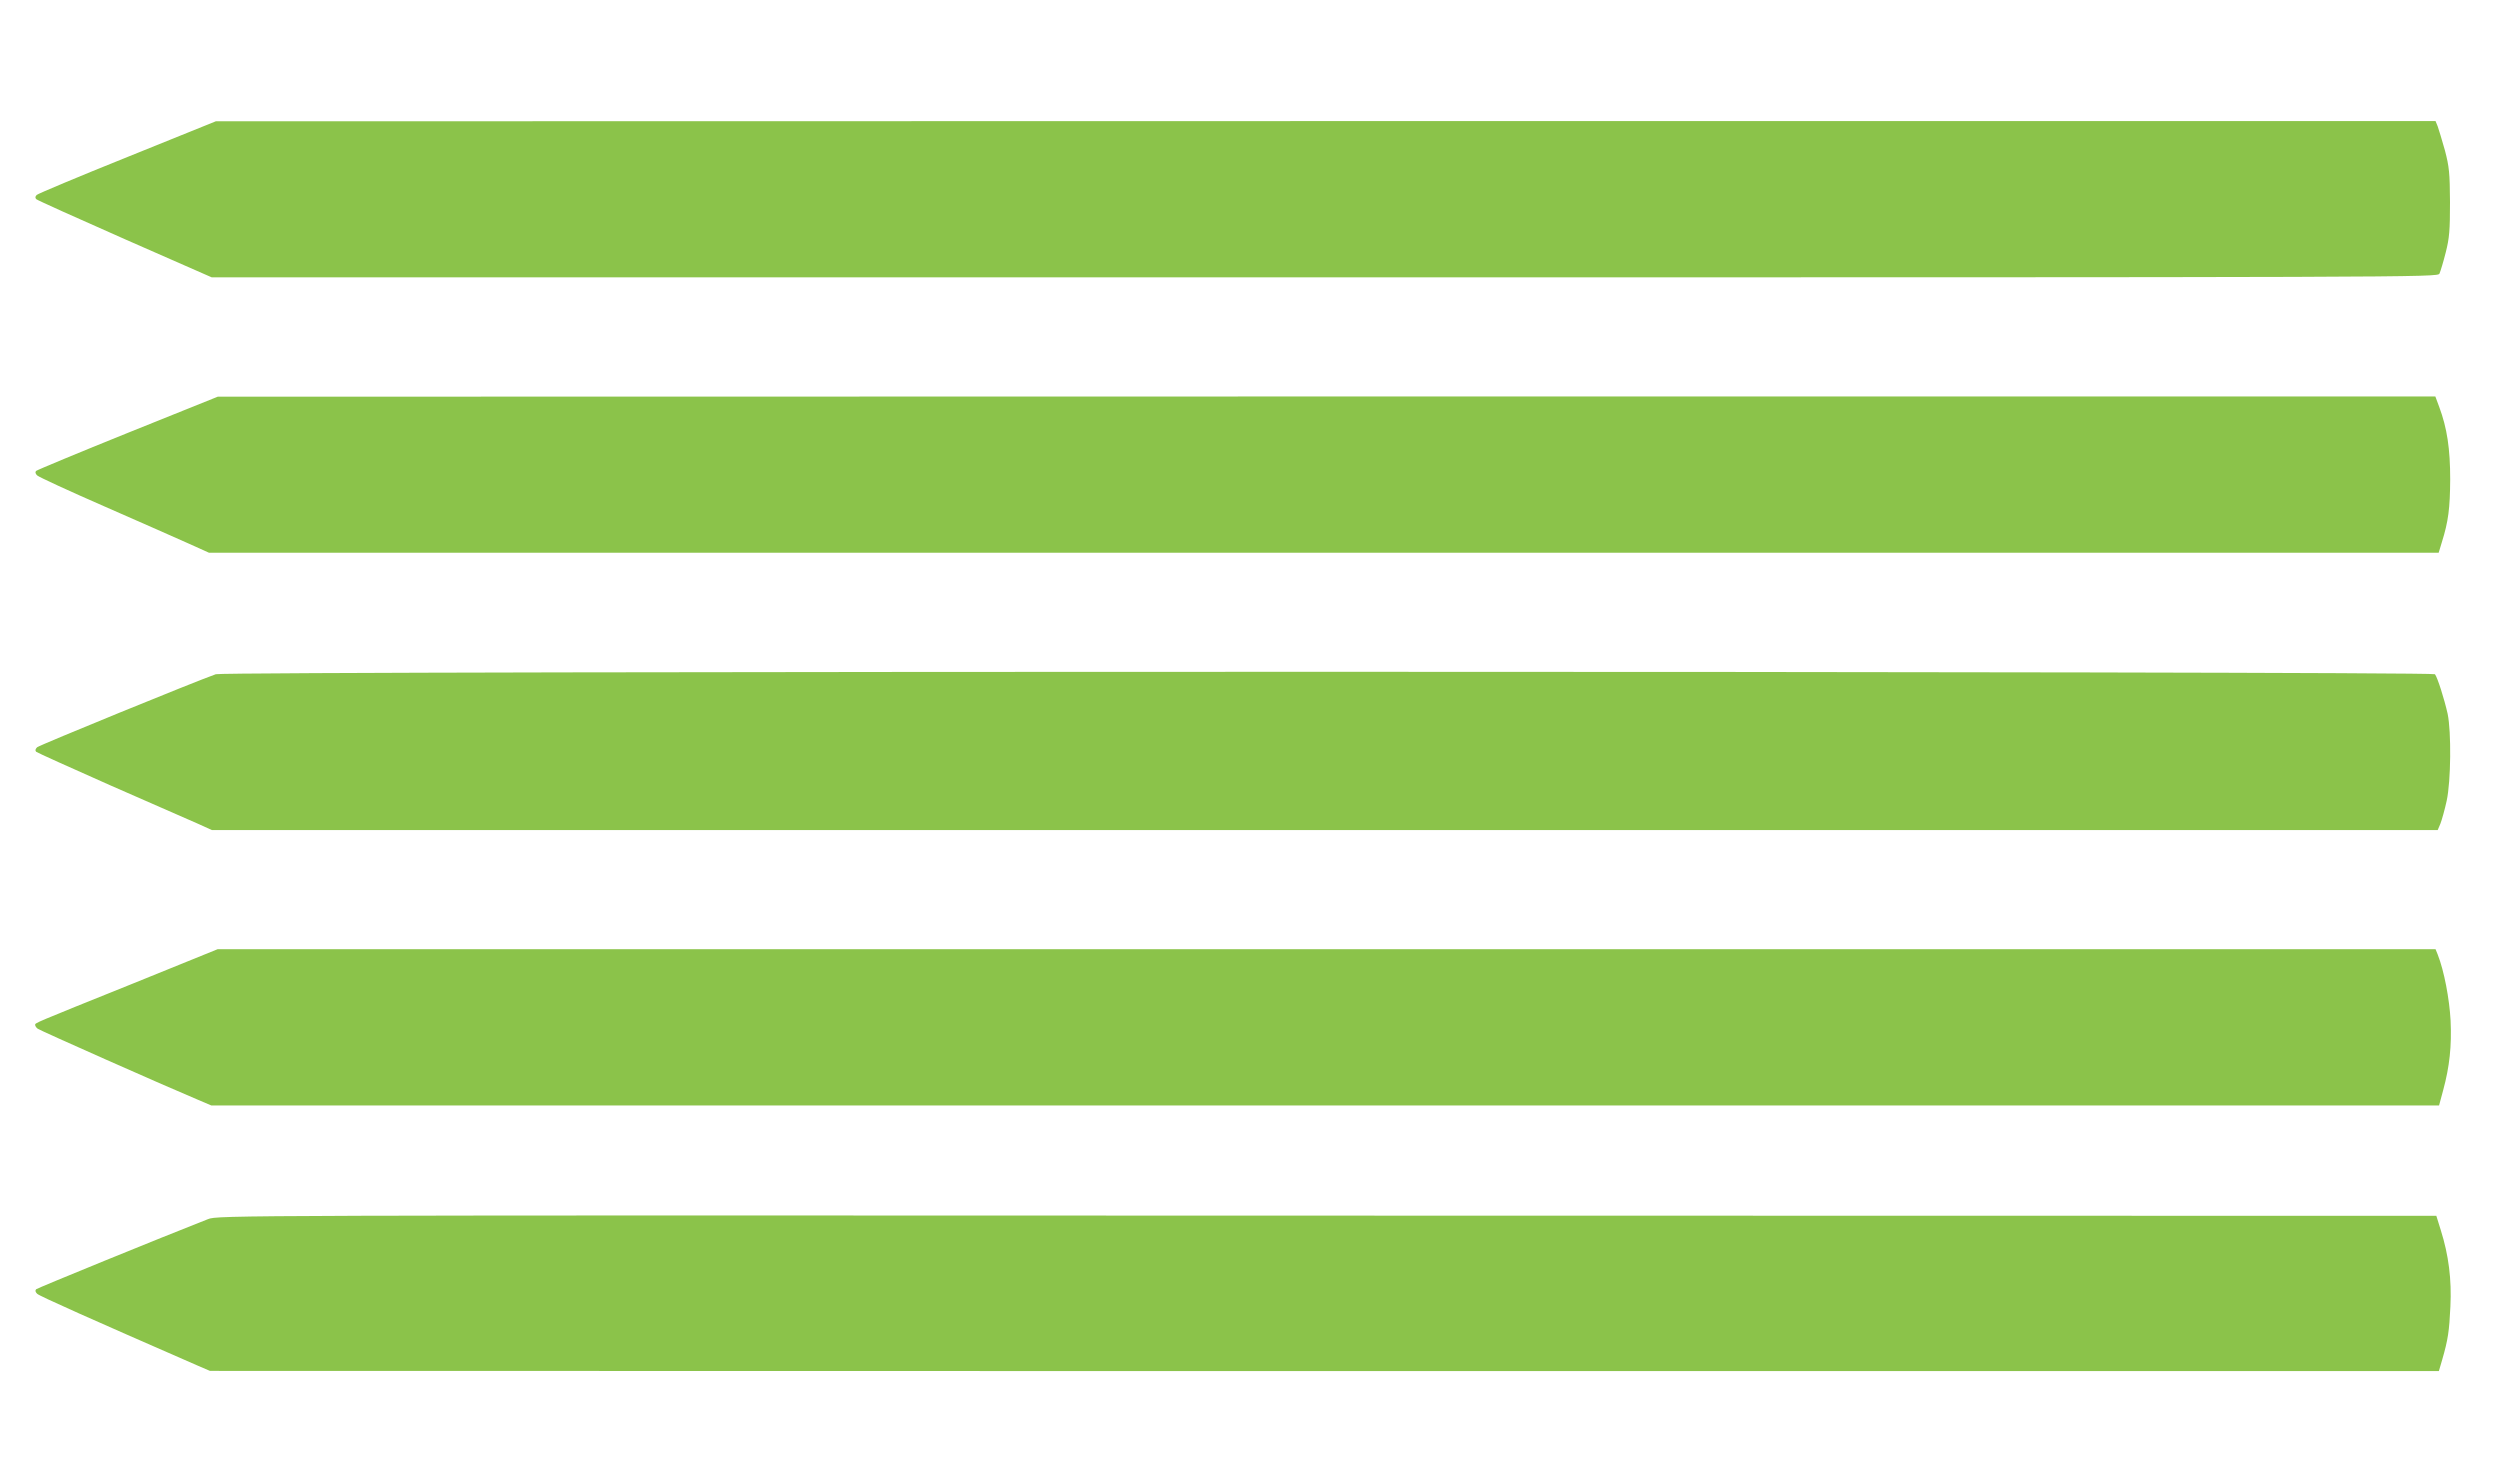
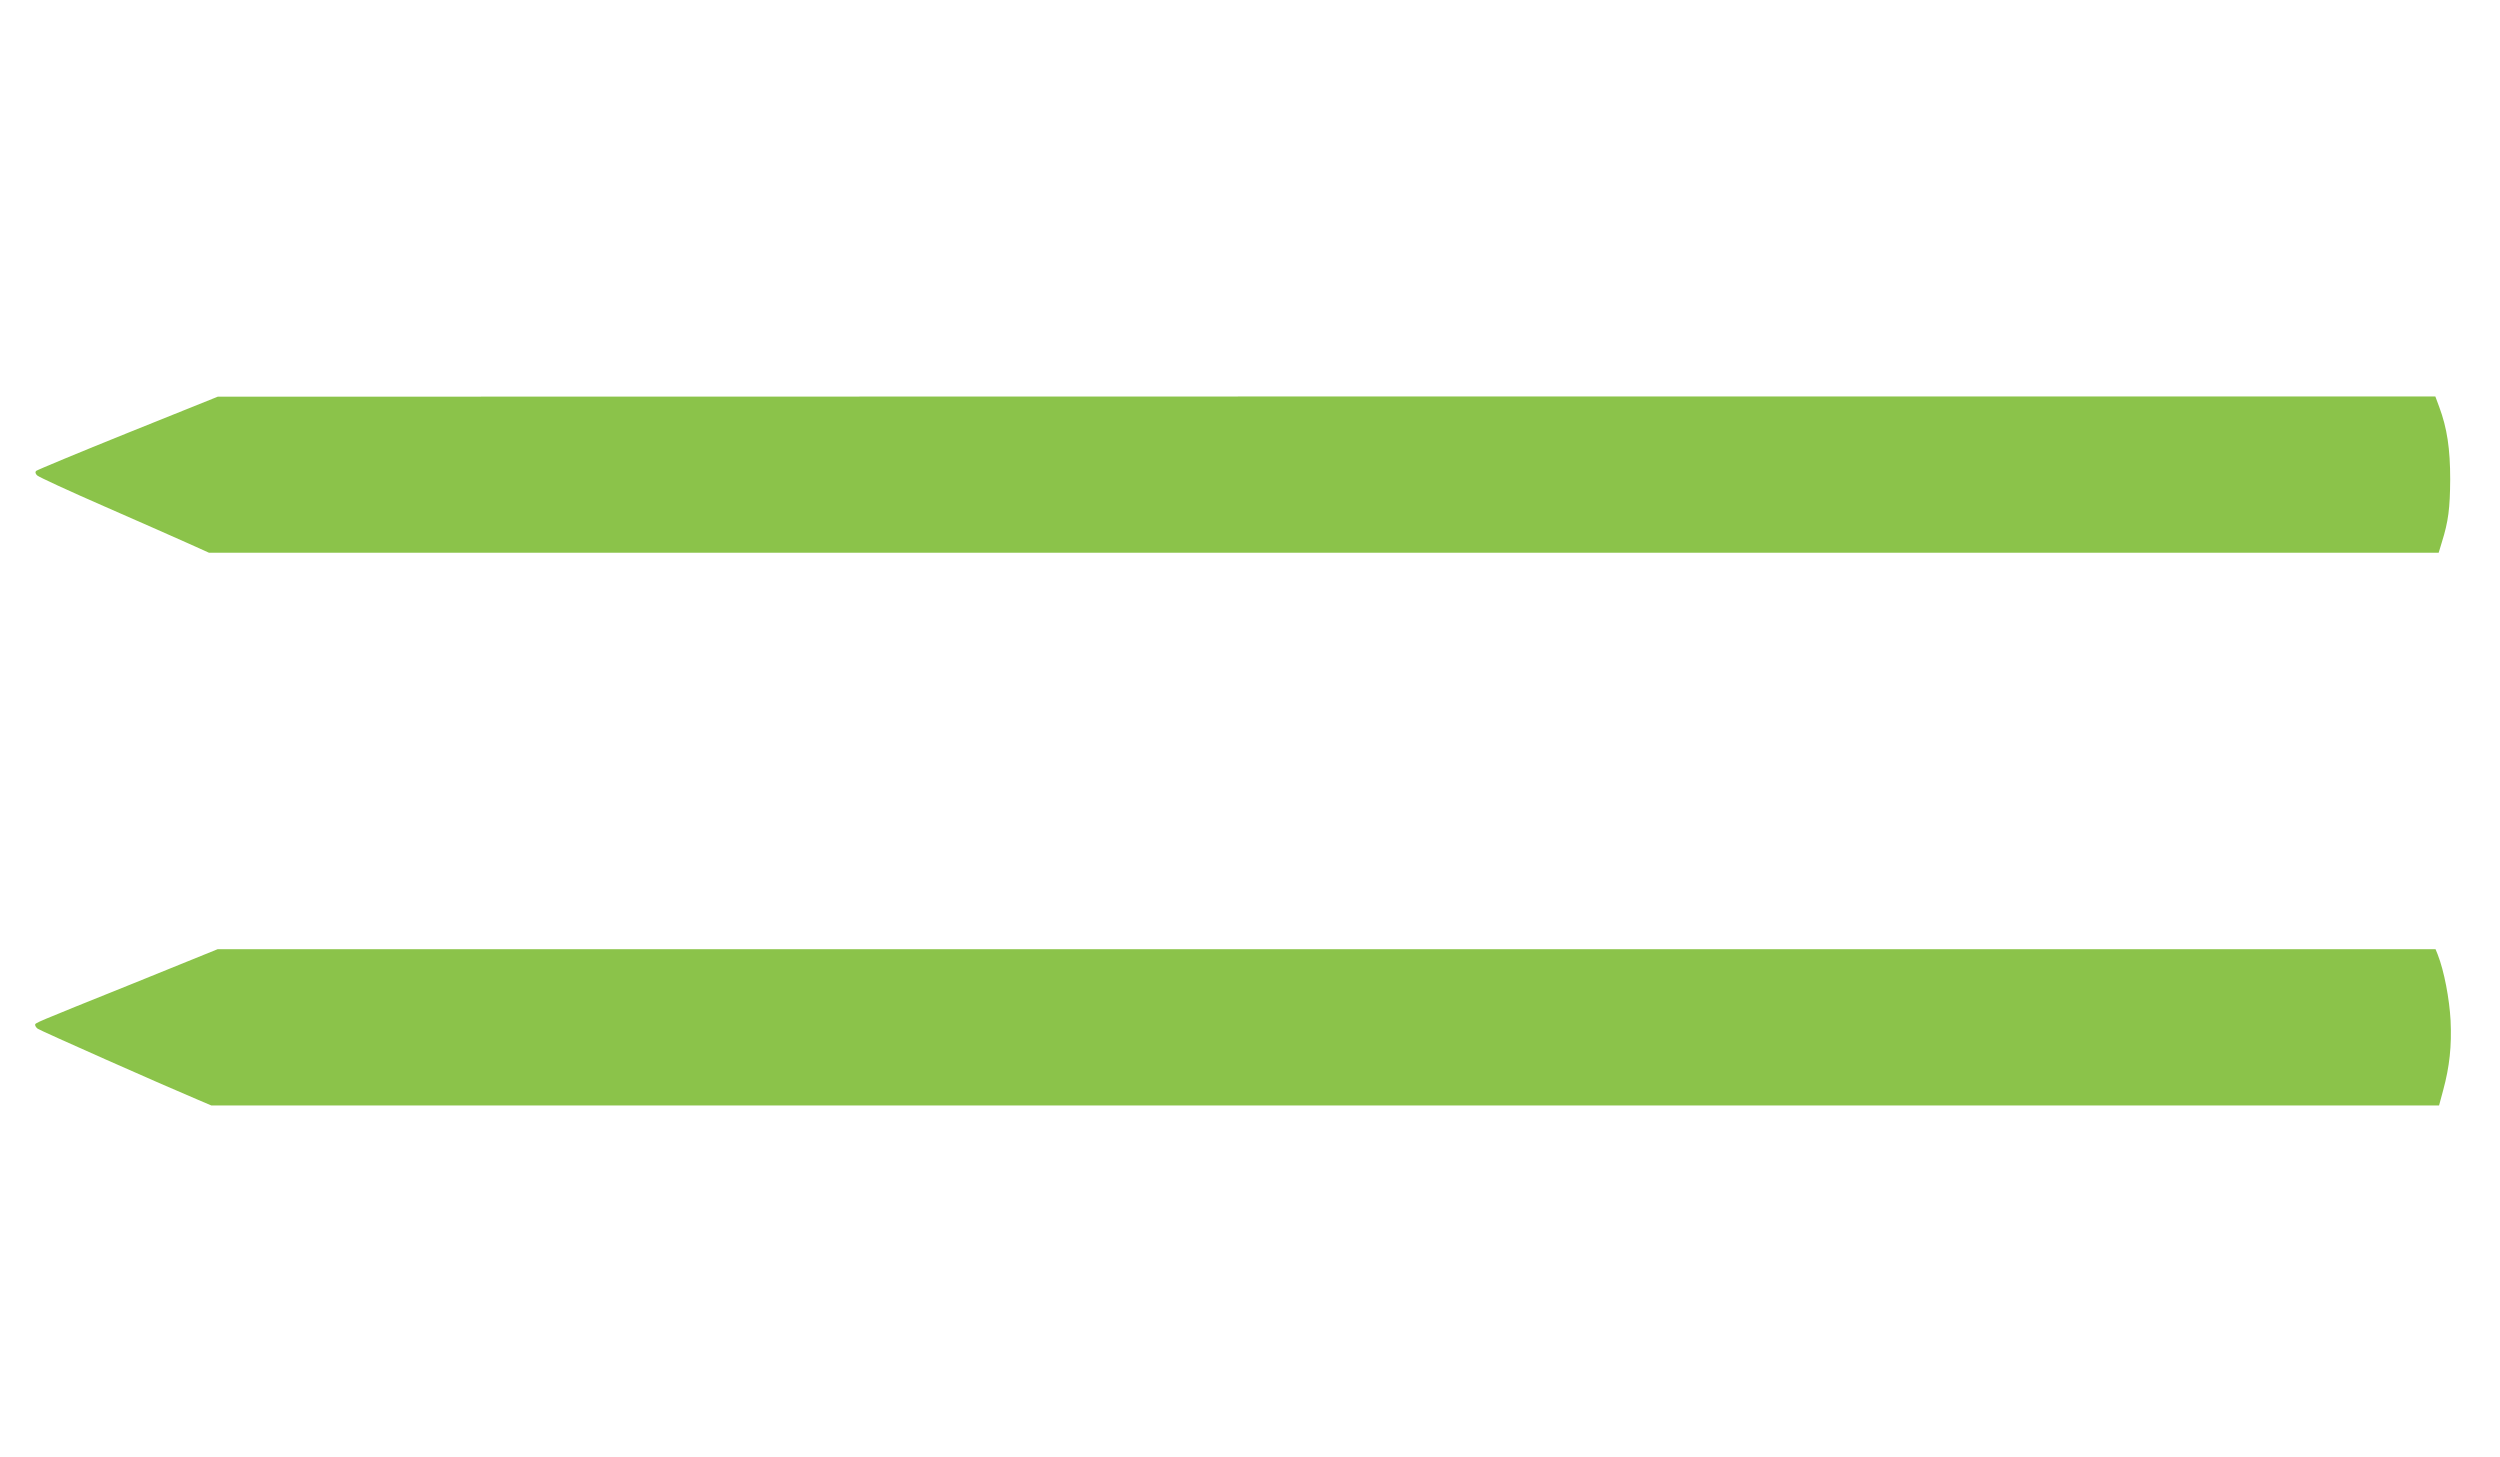
<svg xmlns="http://www.w3.org/2000/svg" version="1.0" width="1280pt" height="746pt" viewBox="0 0 1280 746" preserveAspectRatio="xMidYMid meet">
  <g transform="translate(0,746) scale(0.1,-0.1)" fill="#8bc34a" stroke="none">
-     <path d="M652 6656 c-249 -100 -458 -188 -464 -194 -8 -8 -9 -15 -2 -22 5 -5 209 -97 454 -205 l444 -195 5698 0 c5633 0 5697 0 5708 19 5 11 20 60 32 108 19 74 22 115 22 258 -1 150 -4 181 -26 265 -15 52 -31 107 -37 123 l-11 27 -5682 0 -5683 -1 -453 -183z" />
    <path d="M655 5244 c-253 -102 -464 -190 -470 -195 -6 -6 -4 -14 5 -23 8 -8 164 -80 345 -159 182 -80 376 -165 433 -191 l102 -46 5708 0 5708 0 16 53 c34 108 42 175 43 322 0 158 -16 263 -56 371 l-20 54 -5677 0 -5677 -1 -460 -185z" />
-     <path d="M1105 4008 c-108 -38 -903 -363 -915 -374 -9 -9 -11 -17 -5 -23 6 -5 177 -82 380 -172 204 -89 404 -177 445 -195 l75 -34 5698 0 5698 0 14 33 c7 18 22 71 32 117 22 102 24 352 5 445 -17 76 -52 186 -65 203 -13 16 -11315 17 -11362 0z" />
    <path d="M685 2426 c-524 -211 -505 -203 -505 -214 0 -5 6 -14 13 -19 11 -9 649 -292 821 -364 l68 -29 5703 0 5703 0 21 78 c33 122 44 226 38 357 -6 111 -33 254 -66 338 l-11 27 -5678 0 -5678 0 -429 -174z" />
-     <path d="M1065 1218 c-248 -97 -872 -352 -880 -359 -6 -6 -4 -14 5 -23 12 -12 277 -130 820 -367 l65 -28 5706 -1 5706 0 17 58 c30 104 36 146 42 272 7 139 -9 264 -49 391 l-23 74 -5679 1 c-5619 2 -5681 2 -5730 -18z" />
  </g>
</svg>